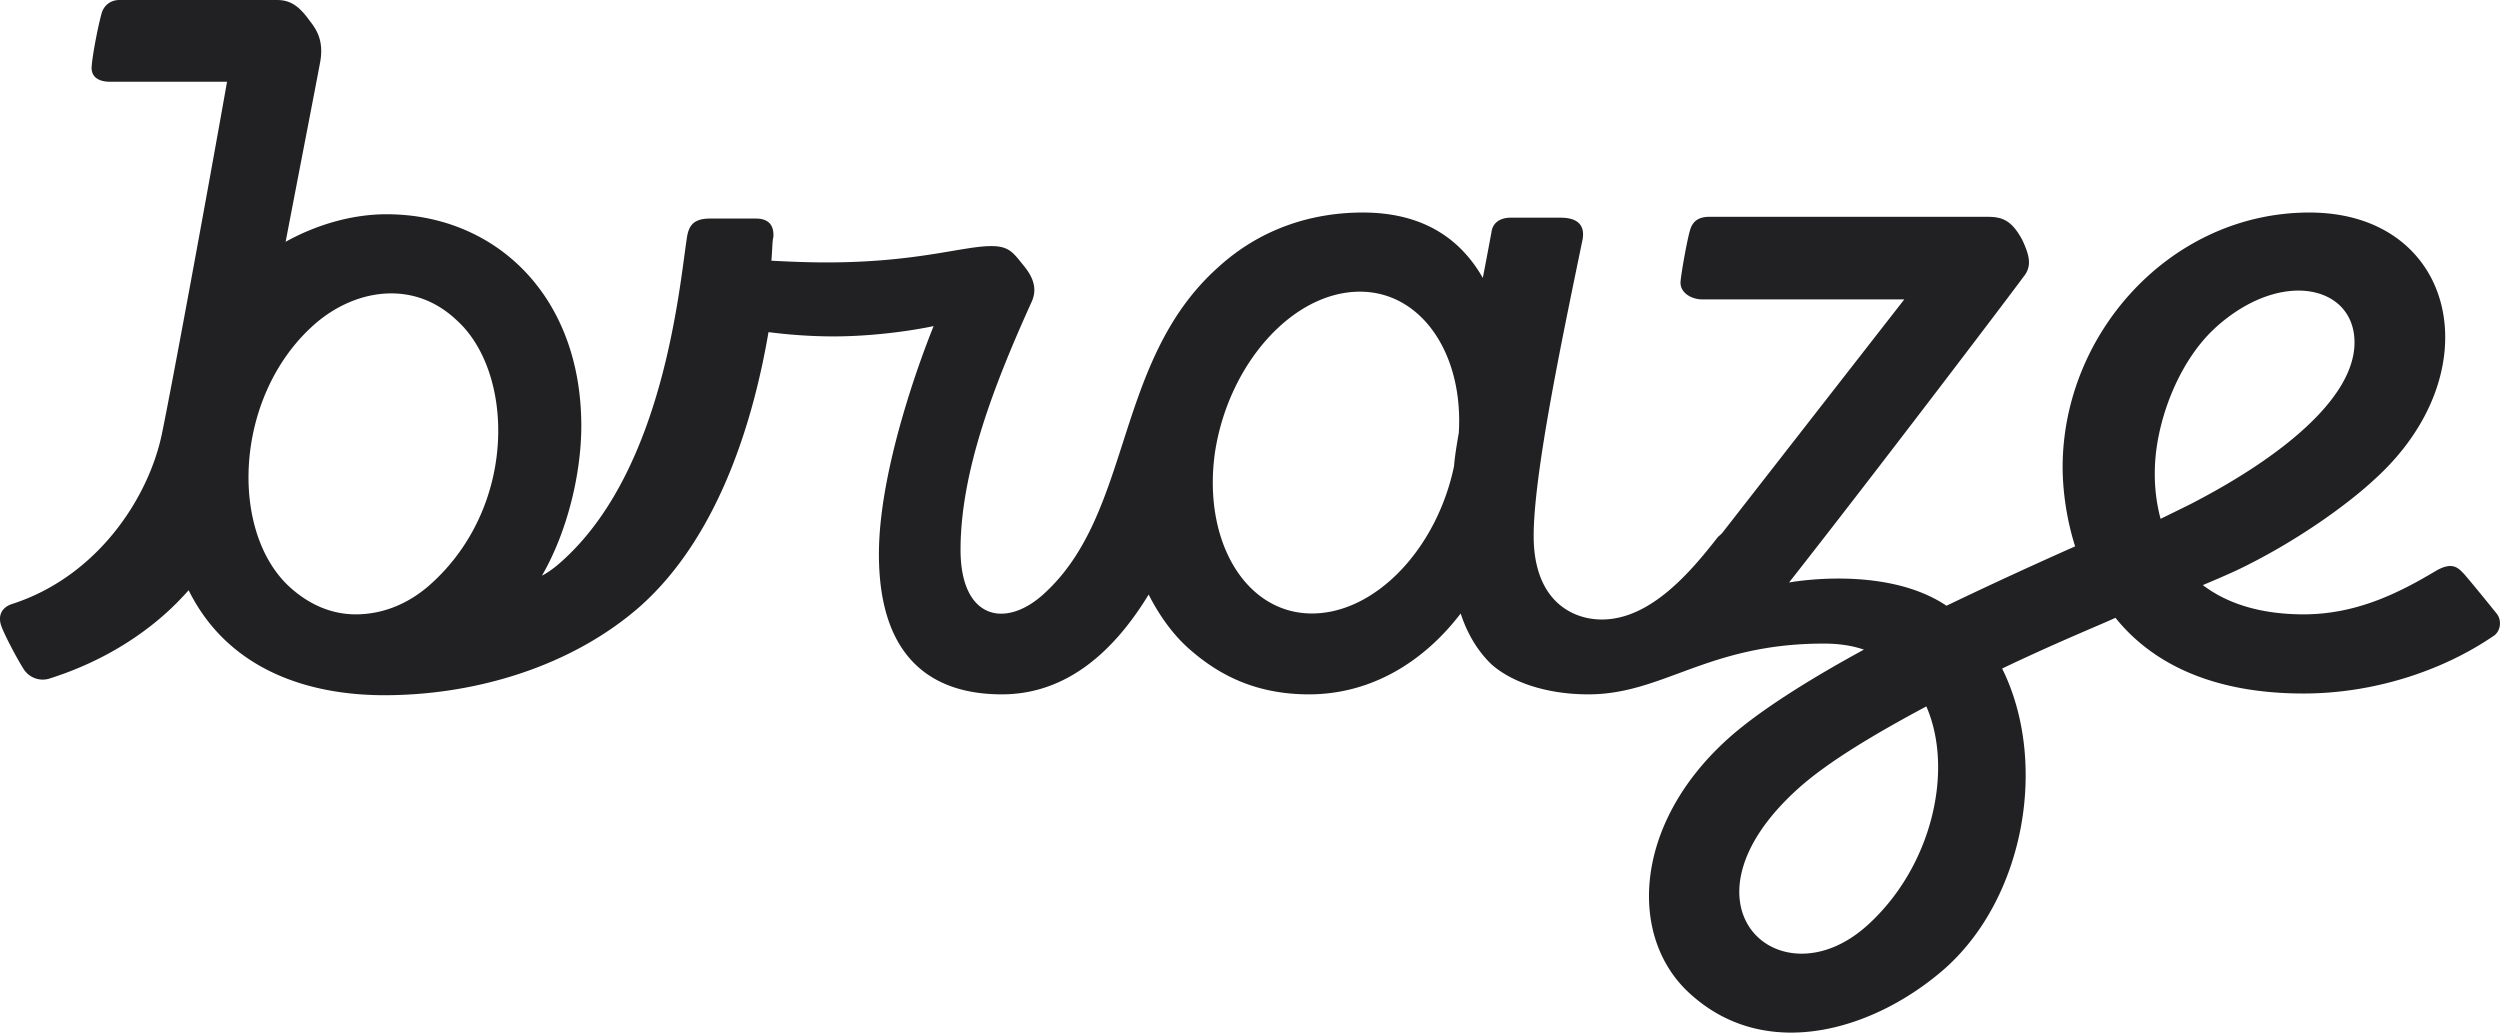
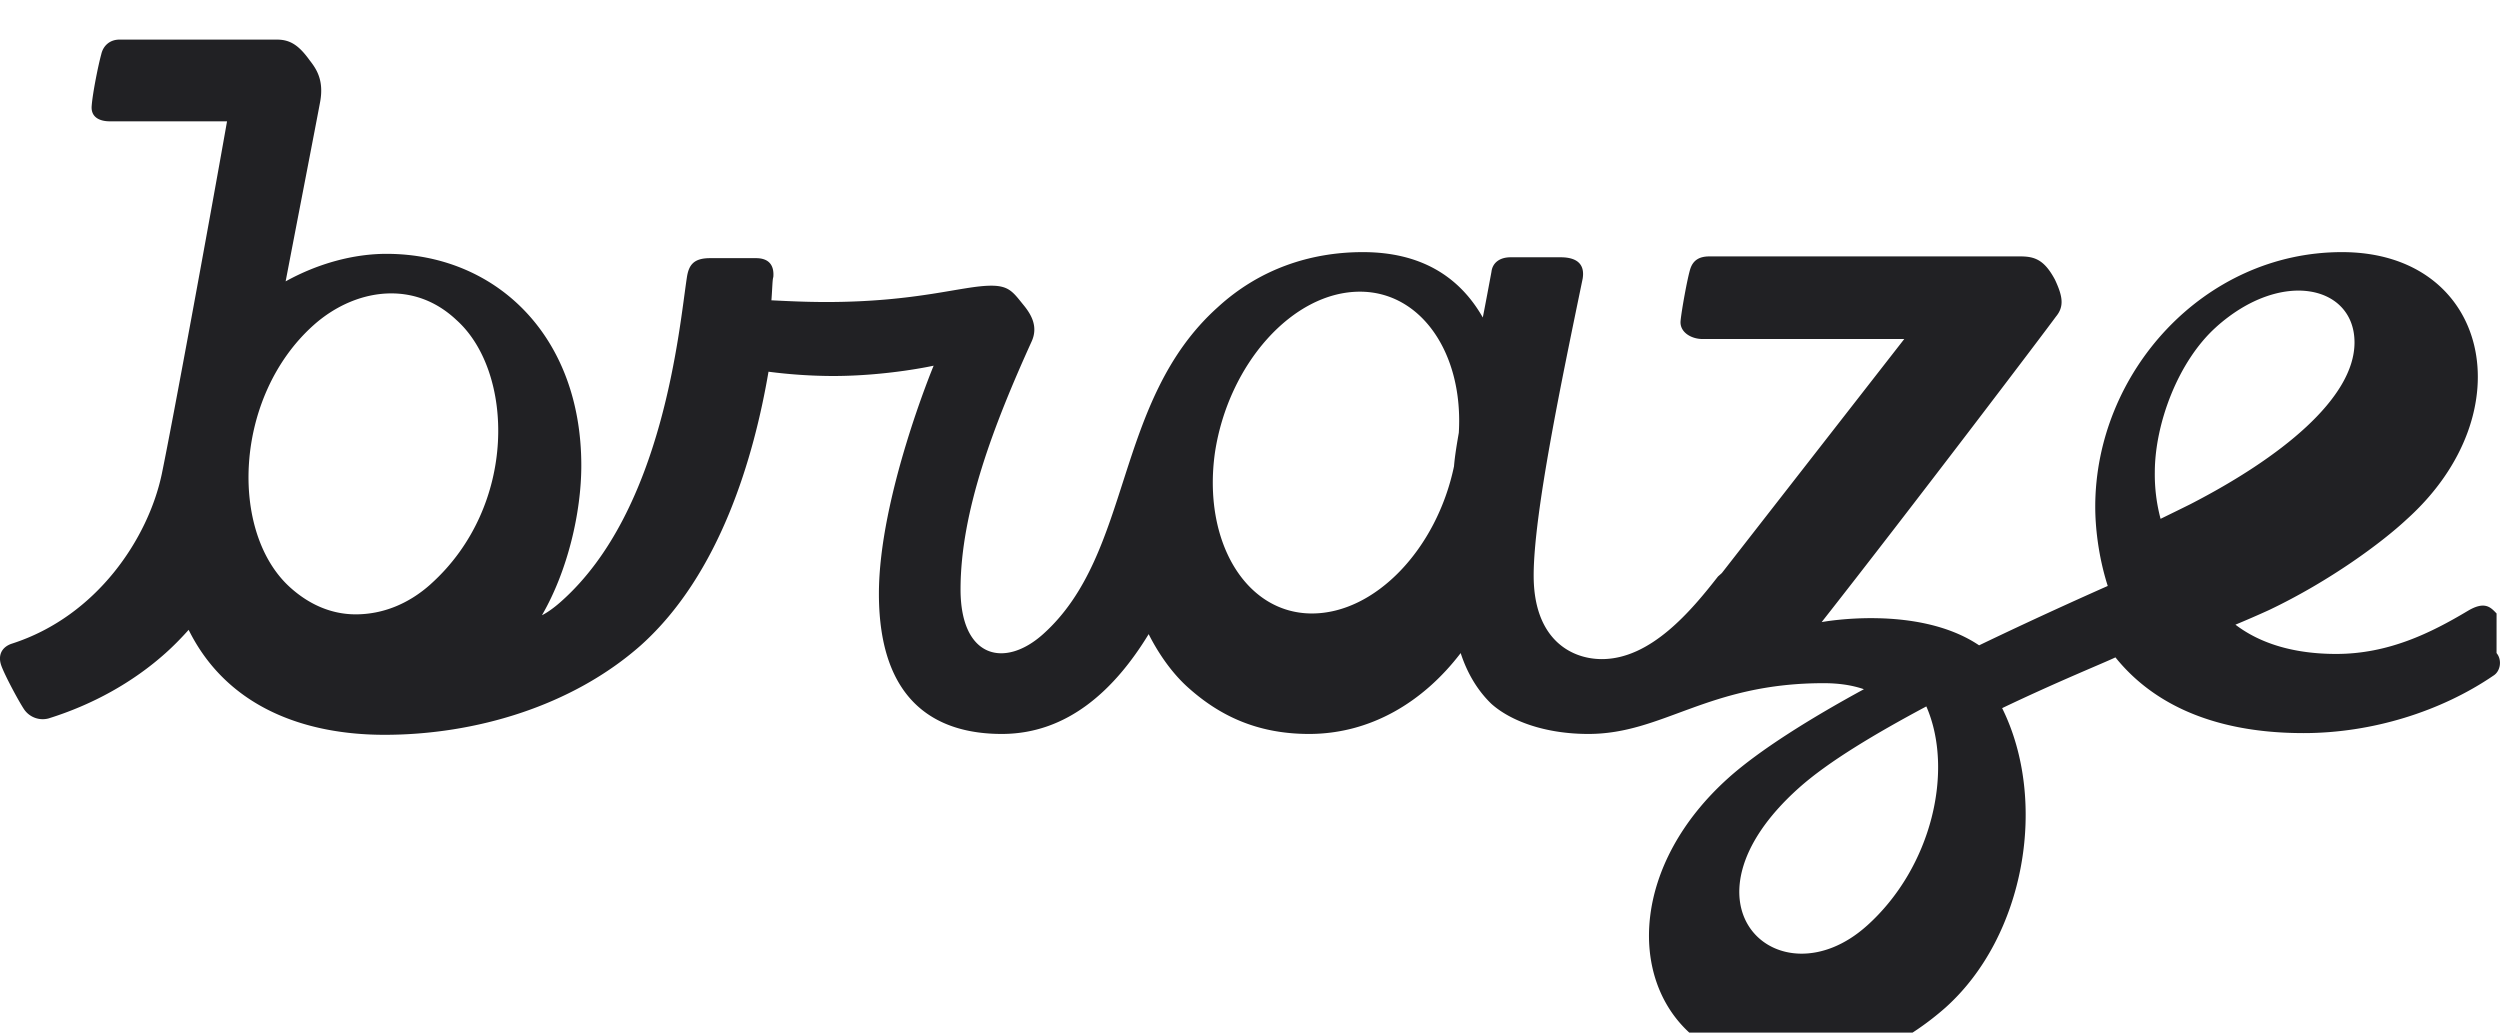
<svg xmlns="http://www.w3.org/2000/svg" width="92" height="38" fill="none">
-   <path fill="#212124" d="M91.874 22.576s-.918-1.14-1.2-1.457c-.213-.221-.425-.474-1.06-.095-1.378.824-2.933 1.584-4.84 1.584-1.484 0-2.756-.349-3.71-1.077a40.46 40.46 0 0 0 1.236-.538c2.261-1.077 4.17-2.502 5.052-3.325 4.416-3.958 3.039-9.847-2.367-9.847-5.087 0-9.08 4.433-9.08 9.372 0 .729.107 1.805.46 2.913-.283.127-2.296 1.013-4.734 2.185-2.261-1.52-5.794-.855-5.794-.855 3.285-4.18 8.231-10.702 8.62-11.24.318-.38.247-.76-.035-1.362-.389-.728-.742-.855-1.272-.855H62.904c-.353 0-.6.127-.706.475-.106.348-.318 1.52-.353 1.9-.036.412.388.665.812.665h7.42l-6.713 8.612c-.036.032-.07.064-.142.127-.989 1.267-2.473 3.04-4.274 3.04-1.131 0-2.509-.729-2.509-3.072 0-2.28 1.025-7.156 1.802-10.924.07-.411-.07-.791-.813-.791h-1.837c-.424 0-.671.221-.706.538-.106.57-.212 1.14-.318 1.678-.883-1.551-2.332-2.406-4.416-2.406-1.944 0-3.816.633-5.335 2.026-3.851 3.452-3.11 9.056-6.43 12.032-1.413 1.267-3.038.887-3.038-1.646 0-2.881 1.236-6.08 2.614-9.12.247-.537 0-.98-.283-1.329-.388-.475-.53-.728-1.2-.728-1.06 0-2.721.601-6.078.601-.706 0-1.377-.031-2.013-.063.035-.443.035-.76.07-.855.036-.412-.141-.696-.636-.696h-1.695c-.601 0-.778.253-.848.696-.283 1.837-.848 8.58-4.628 11.937-.424.38-.707.507-.707.507.954-1.647 1.448-3.8 1.448-5.51 0-4.813-3.18-7.789-7.171-7.789-1.202 0-2.509.348-3.71 1.013.565-2.944 1.095-5.667 1.272-6.617.141-.792-.141-1.203-.389-1.52-.388-.538-.706-.76-1.2-.76H4.398c-.353 0-.6.222-.671.538-.106.38-.318 1.425-.353 1.9-.036.412.282.57.67.57h4.311c-.671 3.8-2.014 11.114-2.402 12.982-.495 2.343-2.368 5.225-5.512 6.238-.388.126-.53.443-.388.823.14.38.67 1.362.847 1.615a.83.83 0 0 0 .884.316c1.625-.506 3.109-1.33 4.31-2.406.283-.253.565-.538.848-.855 1.413 2.85 4.275 3.863 7.207 3.863 3.32 0 6.89-1.045 9.433-3.293 2.932-2.628 4.169-6.966 4.699-10.069a18.86 18.86 0 0 0 2.367.158c2.014 0 3.71-.38 3.71-.38s-2.014 4.845-2.014 8.391c0 4.022 2.155 5.161 4.522 5.161 2.437 0 4.169-1.646 5.405-3.673.318.634.813 1.394 1.449 1.963 1.095.982 2.473 1.71 4.451 1.71 2.261 0 4.204-1.171 5.582-2.976.247.76.636 1.393 1.13 1.868.707.633 1.98 1.108 3.569 1.108 2.756 0 4.38-1.868 8.656-1.868.53 0 1.024.064 1.484.222-1.979 1.076-3.851 2.248-4.982 3.261-3.533 3.166-3.71 7.378-1.378 9.436 2.827 2.533 6.819 1.266 9.363-.982 2.932-2.628 3.78-7.599 2.084-11.019 2.049-.981 3.78-1.678 4.169-1.868 1.272 1.583 3.427 2.787 6.924 2.787 2.509 0 5.052-.792 6.996-2.122.247-.158.317-.57.105-.823ZM15.846 21.5c-.813.728-1.767 1.108-2.756 1.108-.918 0-1.731-.38-2.402-.982-2.261-2.026-2.085-7.03.848-9.657.812-.728 1.837-1.172 2.861-1.172.919 0 1.731.348 2.403.982 2.12 1.9 2.26 6.84-.954 9.72Zm32.432 1.076c-2.438 0-4.027-2.66-3.568-5.921.494-3.261 2.861-5.921 5.335-5.921 2.26 0 3.815 2.28 3.639 5.193-.071.411-.142.823-.177 1.235-.636 3.04-2.897 5.414-5.229 5.414Zm20.42 11.494c-3.214 2.881-7.277-.792-2.508-5.066 1.095-.982 2.862-2.027 4.699-3.008 1.024 2.343.212 5.92-2.19 8.074Zm12.86-22.038c2.403-2.153 5.088-1.52 5.088.57 0 2.058-2.72 4.243-6.042 5.953-.317.158-.706.348-1.095.538a6.365 6.365 0 0 1-.212-1.71c0-1.773.848-4.084 2.261-5.35Z" />
+   <path fill="#212124" d="M91.874 22.576c-.213-.221-.425-.474-1.06-.095-1.378.824-2.933 1.584-4.84 1.584-1.484 0-2.756-.349-3.71-1.077a40.46 40.46 0 0 0 1.236-.538c2.261-1.077 4.17-2.502 5.052-3.325 4.416-3.958 3.039-9.847-2.367-9.847-5.087 0-9.08 4.433-9.08 9.372 0 .729.107 1.805.46 2.913-.283.127-2.296 1.013-4.734 2.185-2.261-1.52-5.794-.855-5.794-.855 3.285-4.18 8.231-10.702 8.62-11.24.318-.38.247-.76-.035-1.362-.389-.728-.742-.855-1.272-.855H62.904c-.353 0-.6.127-.706.475-.106.348-.318 1.52-.353 1.9-.036.412.388.665.812.665h7.42l-6.713 8.612c-.036.032-.07.064-.142.127-.989 1.267-2.473 3.04-4.274 3.04-1.131 0-2.509-.729-2.509-3.072 0-2.28 1.025-7.156 1.802-10.924.07-.411-.07-.791-.813-.791h-1.837c-.424 0-.671.221-.706.538-.106.57-.212 1.14-.318 1.678-.883-1.551-2.332-2.406-4.416-2.406-1.944 0-3.816.633-5.335 2.026-3.851 3.452-3.11 9.056-6.43 12.032-1.413 1.267-3.038.887-3.038-1.646 0-2.881 1.236-6.08 2.614-9.12.247-.537 0-.98-.283-1.329-.388-.475-.53-.728-1.2-.728-1.06 0-2.721.601-6.078.601-.706 0-1.377-.031-2.013-.063.035-.443.035-.76.07-.855.036-.412-.141-.696-.636-.696h-1.695c-.601 0-.778.253-.848.696-.283 1.837-.848 8.58-4.628 11.937-.424.38-.707.507-.707.507.954-1.647 1.448-3.8 1.448-5.51 0-4.813-3.18-7.789-7.171-7.789-1.202 0-2.509.348-3.71 1.013.565-2.944 1.095-5.667 1.272-6.617.141-.792-.141-1.203-.389-1.52-.388-.538-.706-.76-1.2-.76H4.398c-.353 0-.6.222-.671.538-.106.38-.318 1.425-.353 1.9-.036.412.282.57.67.57h4.311c-.671 3.8-2.014 11.114-2.402 12.982-.495 2.343-2.368 5.225-5.512 6.238-.388.126-.53.443-.388.823.14.38.67 1.362.847 1.615a.83.83 0 0 0 .884.316c1.625-.506 3.109-1.33 4.31-2.406.283-.253.565-.538.848-.855 1.413 2.85 4.275 3.863 7.207 3.863 3.32 0 6.89-1.045 9.433-3.293 2.932-2.628 4.169-6.966 4.699-10.069a18.86 18.86 0 0 0 2.367.158c2.014 0 3.71-.38 3.71-.38s-2.014 4.845-2.014 8.391c0 4.022 2.155 5.161 4.522 5.161 2.437 0 4.169-1.646 5.405-3.673.318.634.813 1.394 1.449 1.963 1.095.982 2.473 1.71 4.451 1.71 2.261 0 4.204-1.171 5.582-2.976.247.76.636 1.393 1.13 1.868.707.633 1.98 1.108 3.569 1.108 2.756 0 4.38-1.868 8.656-1.868.53 0 1.024.064 1.484.222-1.979 1.076-3.851 2.248-4.982 3.261-3.533 3.166-3.71 7.378-1.378 9.436 2.827 2.533 6.819 1.266 9.363-.982 2.932-2.628 3.78-7.599 2.084-11.019 2.049-.981 3.78-1.678 4.169-1.868 1.272 1.583 3.427 2.787 6.924 2.787 2.509 0 5.052-.792 6.996-2.122.247-.158.317-.57.105-.823ZM15.846 21.5c-.813.728-1.767 1.108-2.756 1.108-.918 0-1.731-.38-2.402-.982-2.261-2.026-2.085-7.03.848-9.657.812-.728 1.837-1.172 2.861-1.172.919 0 1.731.348 2.403.982 2.12 1.9 2.26 6.84-.954 9.72Zm32.432 1.076c-2.438 0-4.027-2.66-3.568-5.921.494-3.261 2.861-5.921 5.335-5.921 2.26 0 3.815 2.28 3.639 5.193-.071.411-.142.823-.177 1.235-.636 3.04-2.897 5.414-5.229 5.414Zm20.42 11.494c-3.214 2.881-7.277-.792-2.508-5.066 1.095-.982 2.862-2.027 4.699-3.008 1.024 2.343.212 5.92-2.19 8.074Zm12.86-22.038c2.403-2.153 5.088-1.52 5.088.57 0 2.058-2.72 4.243-6.042 5.953-.317.158-.706.348-1.095.538a6.365 6.365 0 0 1-.212-1.71c0-1.773.848-4.084 2.261-5.35Z" />
</svg>